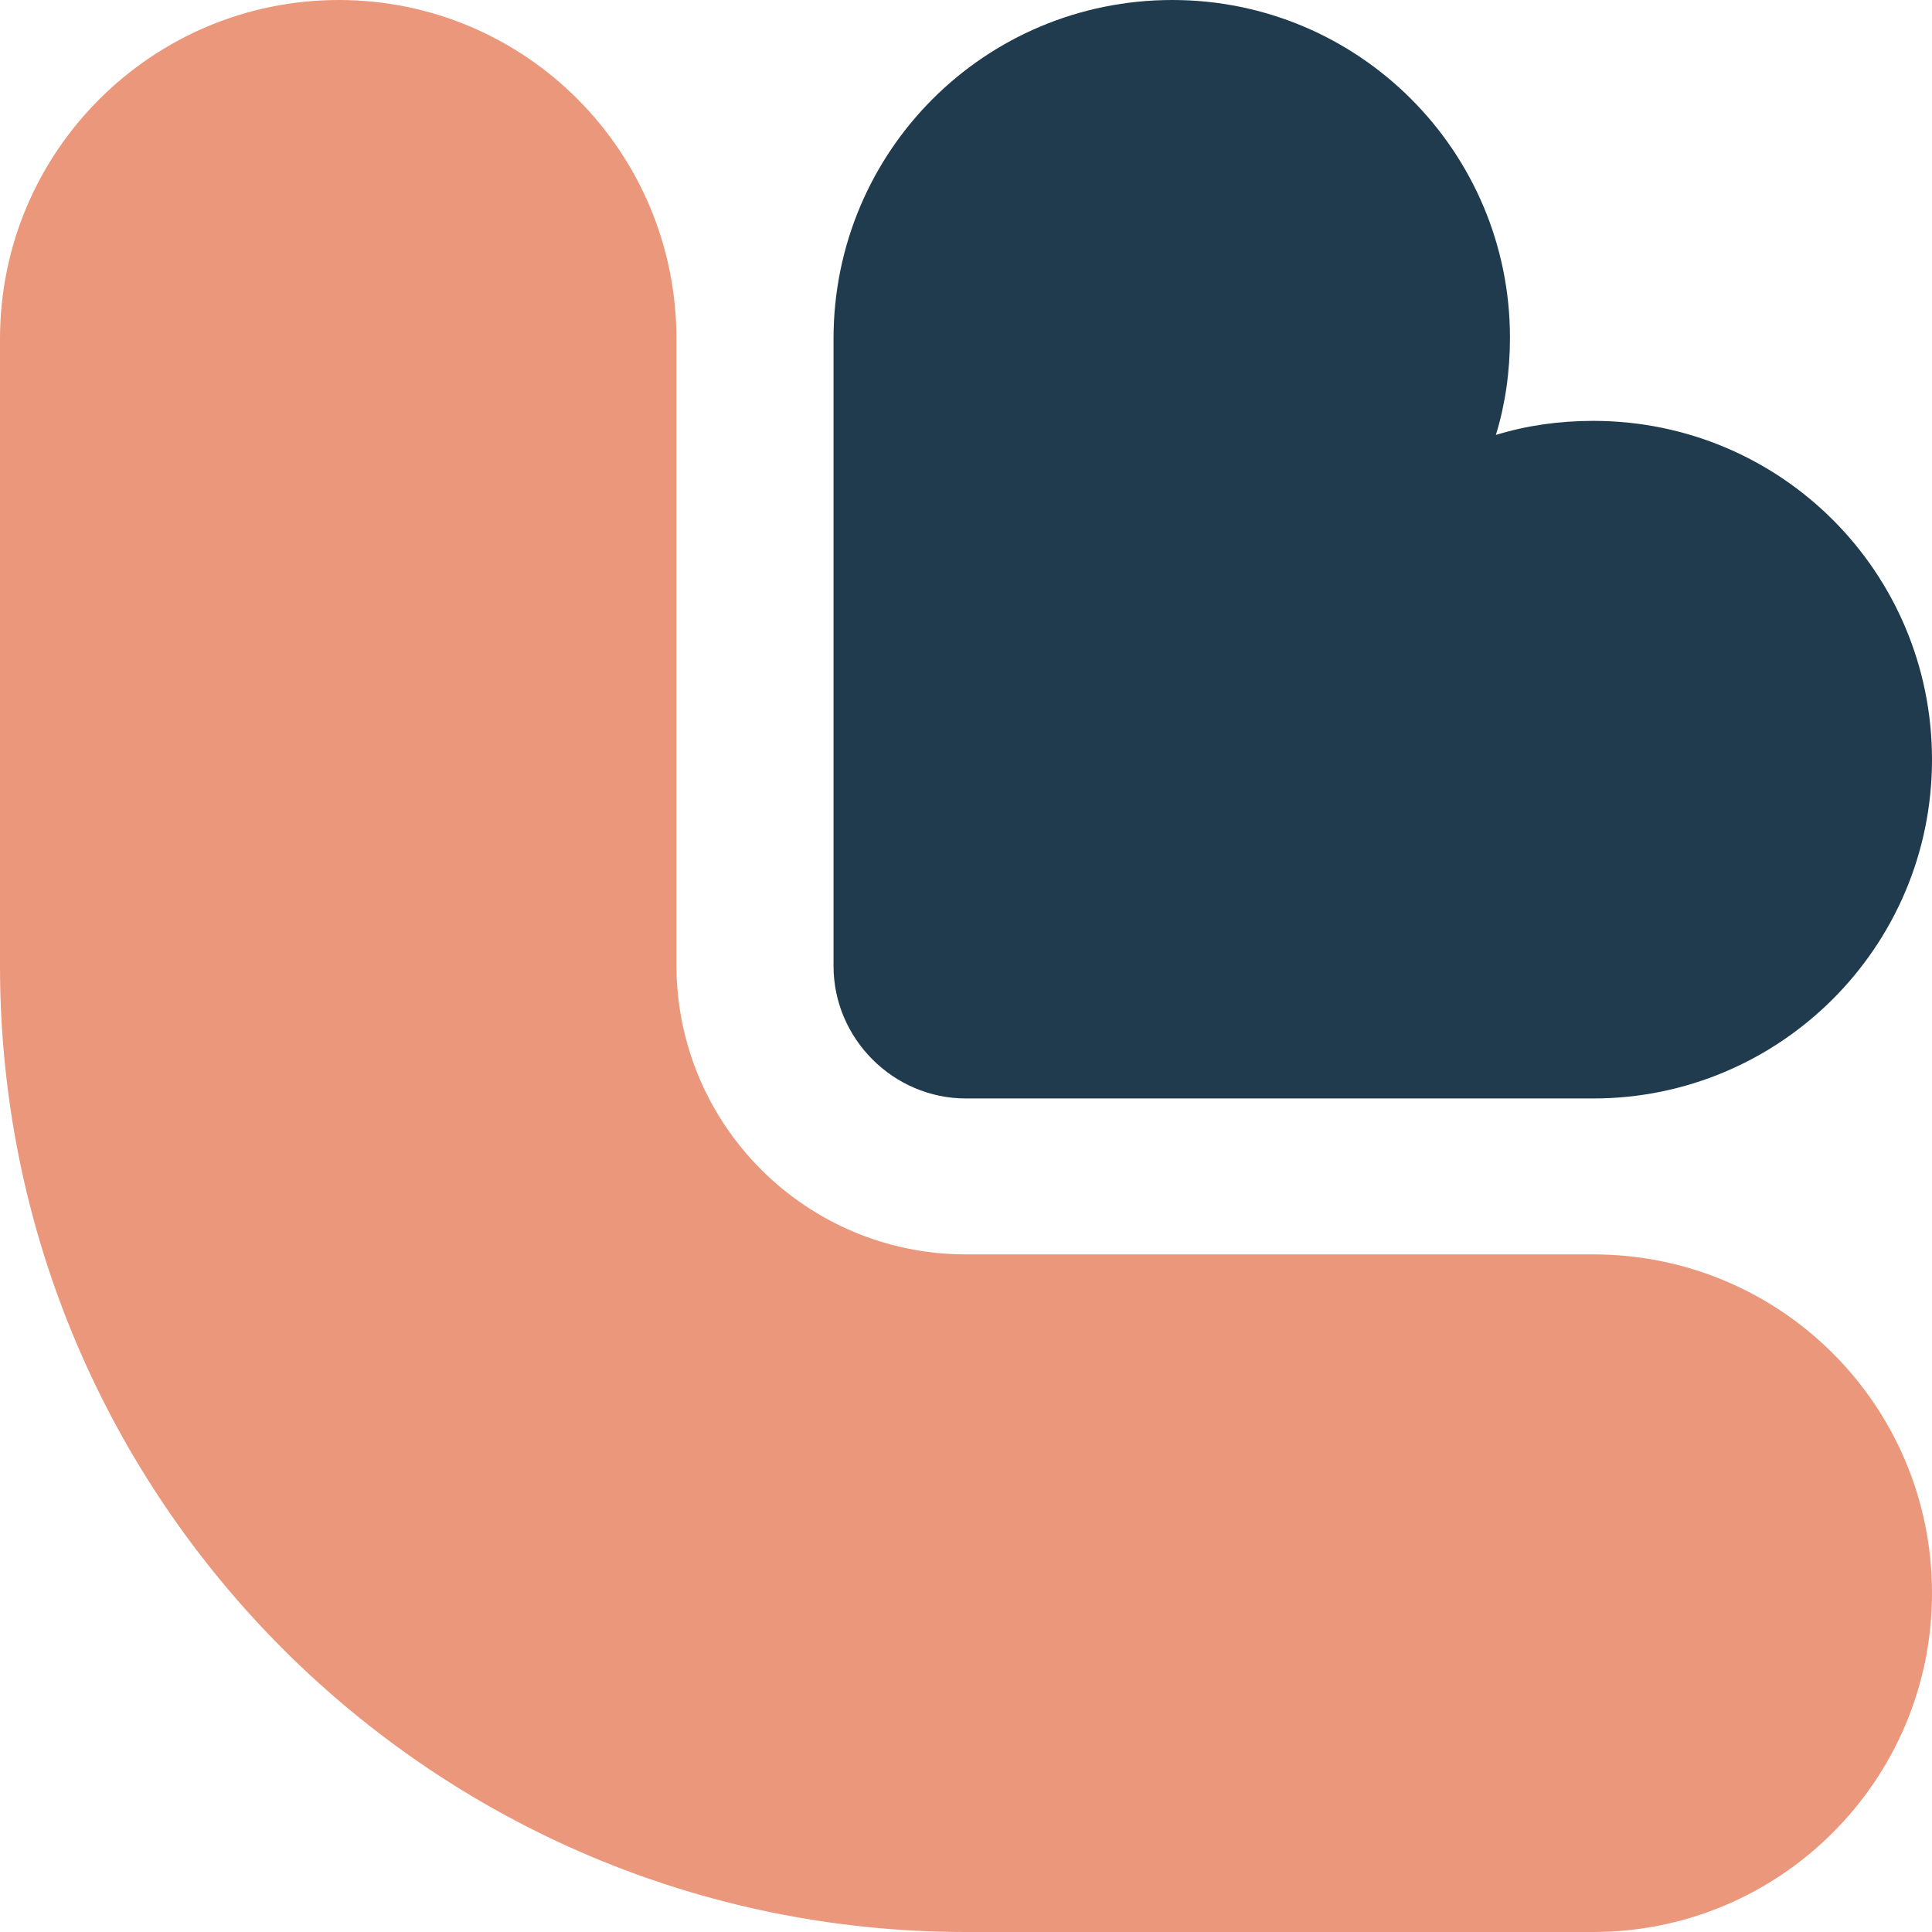
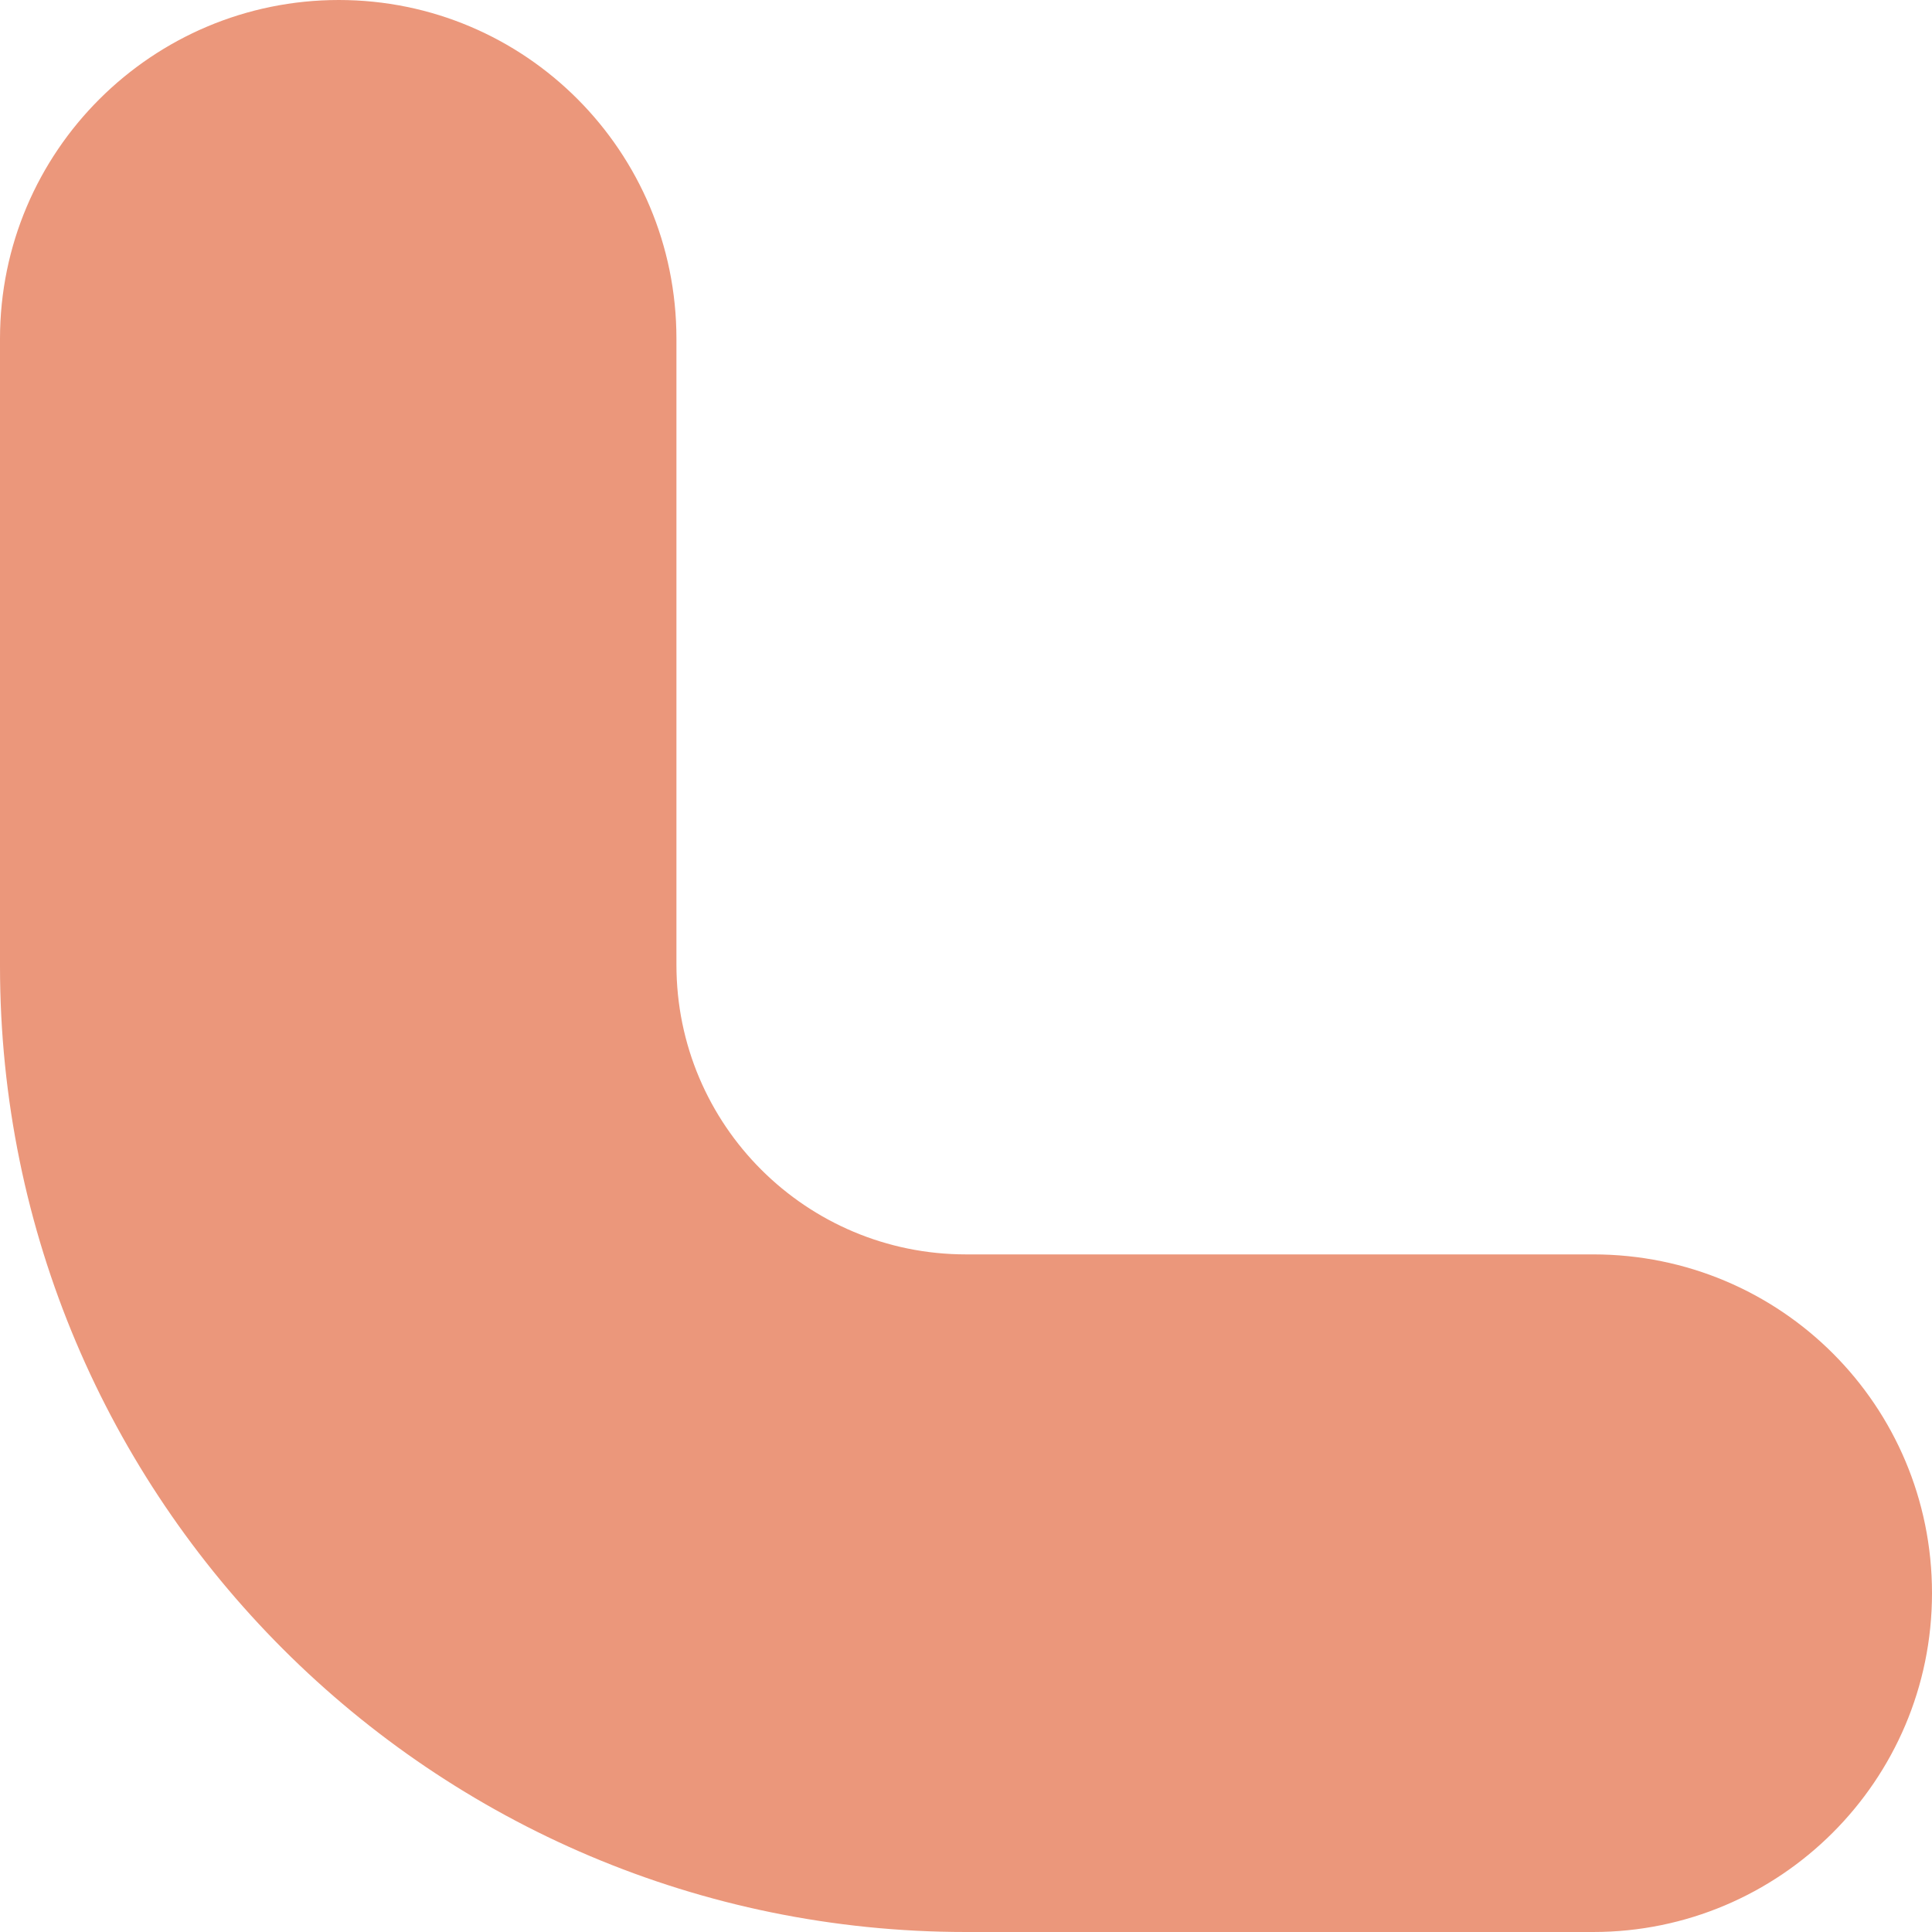
<svg xmlns="http://www.w3.org/2000/svg" xml:space="preserve" style="enable-background:new 0 0 164.8 164.8;" viewBox="0 0 164.8 164.8" y="0px" x="0px" id="Layer_1" version="1.1">
  <style type="text/css">
	.st0{fill:#EB977B;}
	.st1{fill:#203B4D;}
</style>
  <path d="M135.9,164.8c15.9,0,28.9-12.9,28.9-28.9s-12.9-28.9-28.9-28.9H82.4c-13.6,0-24.7-11-24.7-24.7V28.9  C57.7,12.9,44.8,0,28.9,0S0,12.9,0,28.9v53.5c0,45.5,36.9,82.4,82.4,82.4H135.9z" class="st0" />
-   <path d="M135.9,93.7c15.9,0,28.9-12.9,28.9-28.9s-12.9-28.9-28.9-28.9c-2.9,0-5.7,0.4-8.3,1.2c0.8-2.6,1.2-5.4,1.2-8.3  C128.8,12.9,115.9,0,100,0C84,0,71.1,12.9,71.1,28.9l0,53.5c0,6.2,5.1,11.3,11.3,11.3L135.9,93.7z" class="st1" />
</svg>